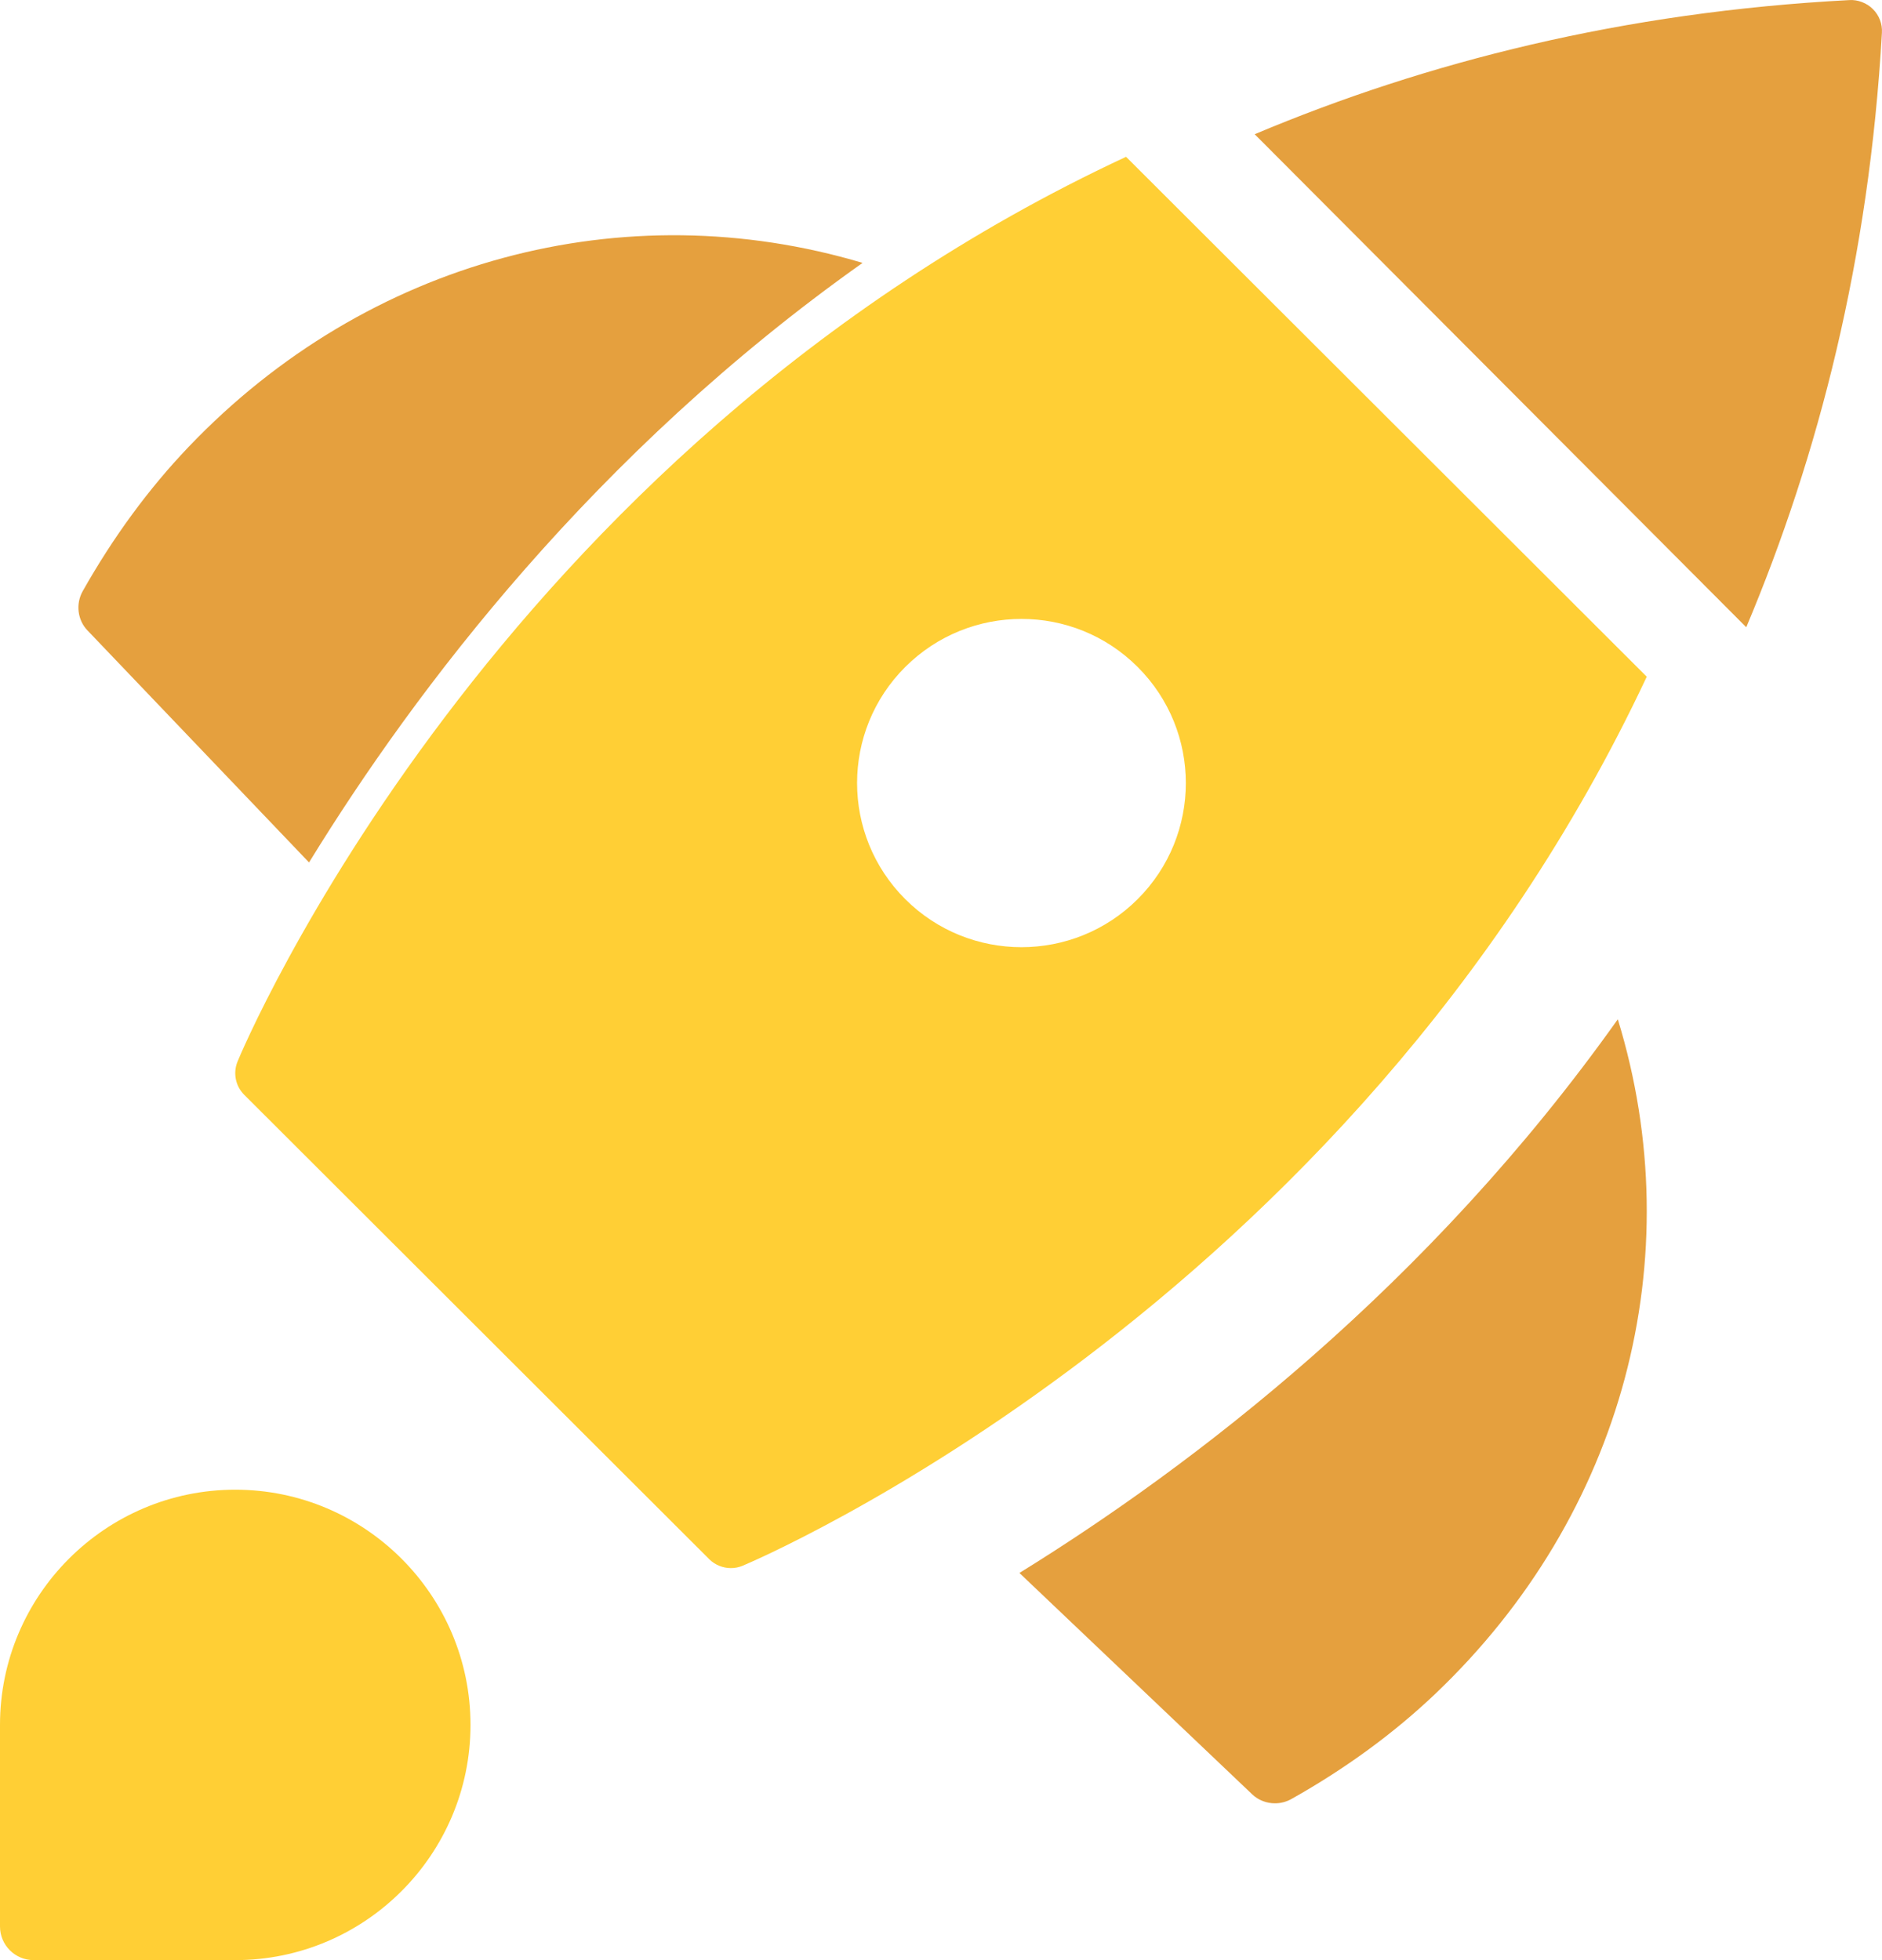
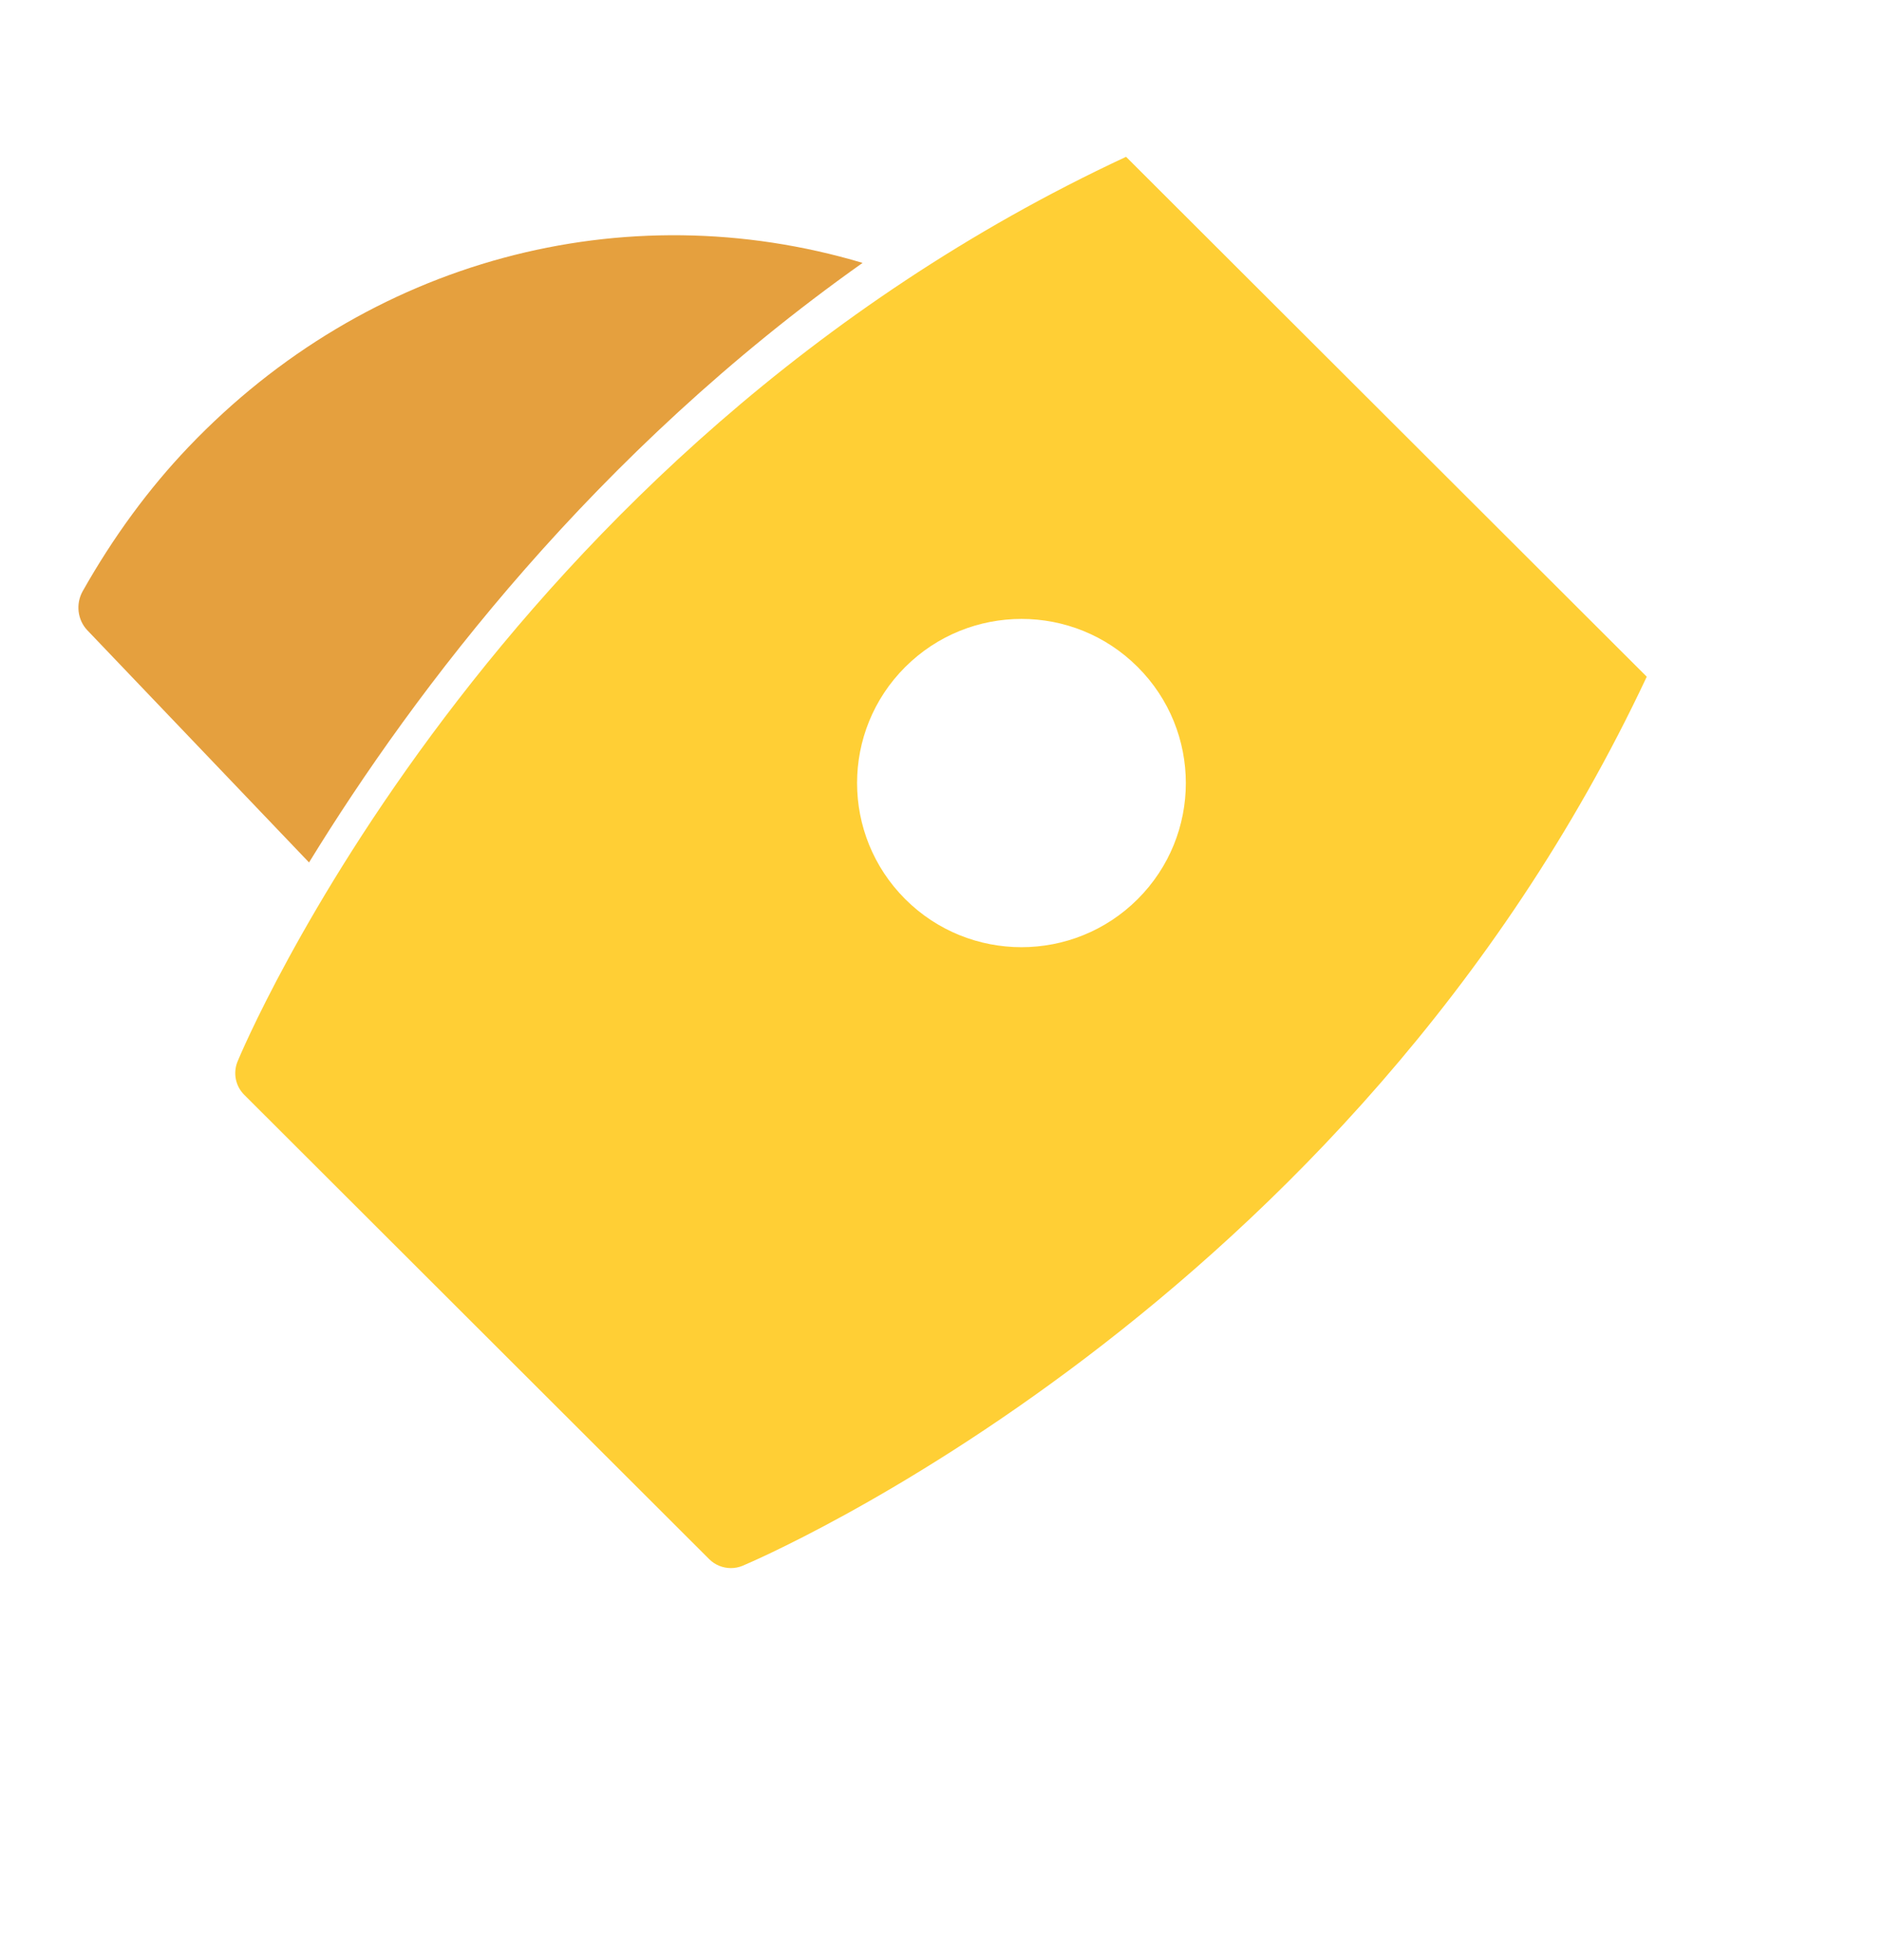
<svg xmlns="http://www.w3.org/2000/svg" width="24px" height="25px" viewBox="0 0 24 25" version="1.1">
  <title>929D6D2C-FBFF-4FF4-90BC-60676FADD20A</title>
  <desc>Created with sketchtool.</desc>
  <defs />
  <g id="Splashpage-2" stroke="none" stroke-width="1" fill="none" fill-rule="evenodd">
    <g id="Splashpage---1440" transform="translate(-96, -307)">
      <g id="KPI_bar" transform="translate(96, 307)">
        <g id="icon/transport">
          <g id="transport_icon">
            <path d="M11,3.353 C7.959,2.446 4.687,3.308 2.404,5.701 C1.897,6.232 1.443,6.851 1.054,7.541 C0.964,7.702 0.988,7.907 1.114,8.039 L3.941,11 C5.303,8.781 7.588,5.77 11,3.353 Z" id="Shape" fill="#E5A03E" fill-rule="nonzero" />
-             <path d="M13,20.062 L15.969,22.886 C16.048,22.961 16.153,23 16.259,23 C16.33,23 16.402,22.982 16.467,22.946 C17.155,22.56 17.772,22.109 18.303,21.604 C20.71,19.314 21.563,16.038 20.631,13 C18.214,16.405 15.21,18.696 13,20.062 Z" id="Shape" fill="#E5A03E" fill-rule="nonzero" />
-             <path d="M3,19 C1.346,19 0,20.346 0,22 L0,24.571 C0,24.808 0.192,25 0.429,25 L3,25 C4.654,25 6,23.654 6,22 C6,20.346 4.654,19 3,19 Z" id="Shape" fill="#FFCF35" fill-rule="nonzero" />
-             <path d="M22.269,8 C23.191,5.811 23.836,3.298 23.999,0.418 C24.006,0.306 23.964,0.196 23.885,0.117 C23.806,0.037 23.689,-0.006 23.585,0.001 C20.701,0.152 18.187,0.791 16,1.712 L22.269,8 Z" id="Shape" fill="#E5A03E" fill-rule="nonzero" />
            <path d="M14.36,2 C6.256,5.777 3.068,13.443 3.028,13.542 C2.97,13.688 3.004,13.854 3.115,13.964 L9.044,19.886 C9.118,19.96 9.219,20 9.32,20 C9.37,20 9.42,19.991 9.468,19.971 C9.567,19.93 17.206,16.711 21,8.631 L14.36,2 Z M14.508,11.468 C13.69,12.285 12.362,12.285 11.544,11.468 C10.725,10.65 10.725,9.324 11.544,8.507 C12.363,7.69 13.69,7.689 14.508,8.507 C15.327,9.325 15.327,10.65 14.508,11.468 Z" id="Shape" fill="#FFCF35" fill-rule="nonzero" />
          </g>
        </g>
      </g>
    </g>
  </g>
</svg>